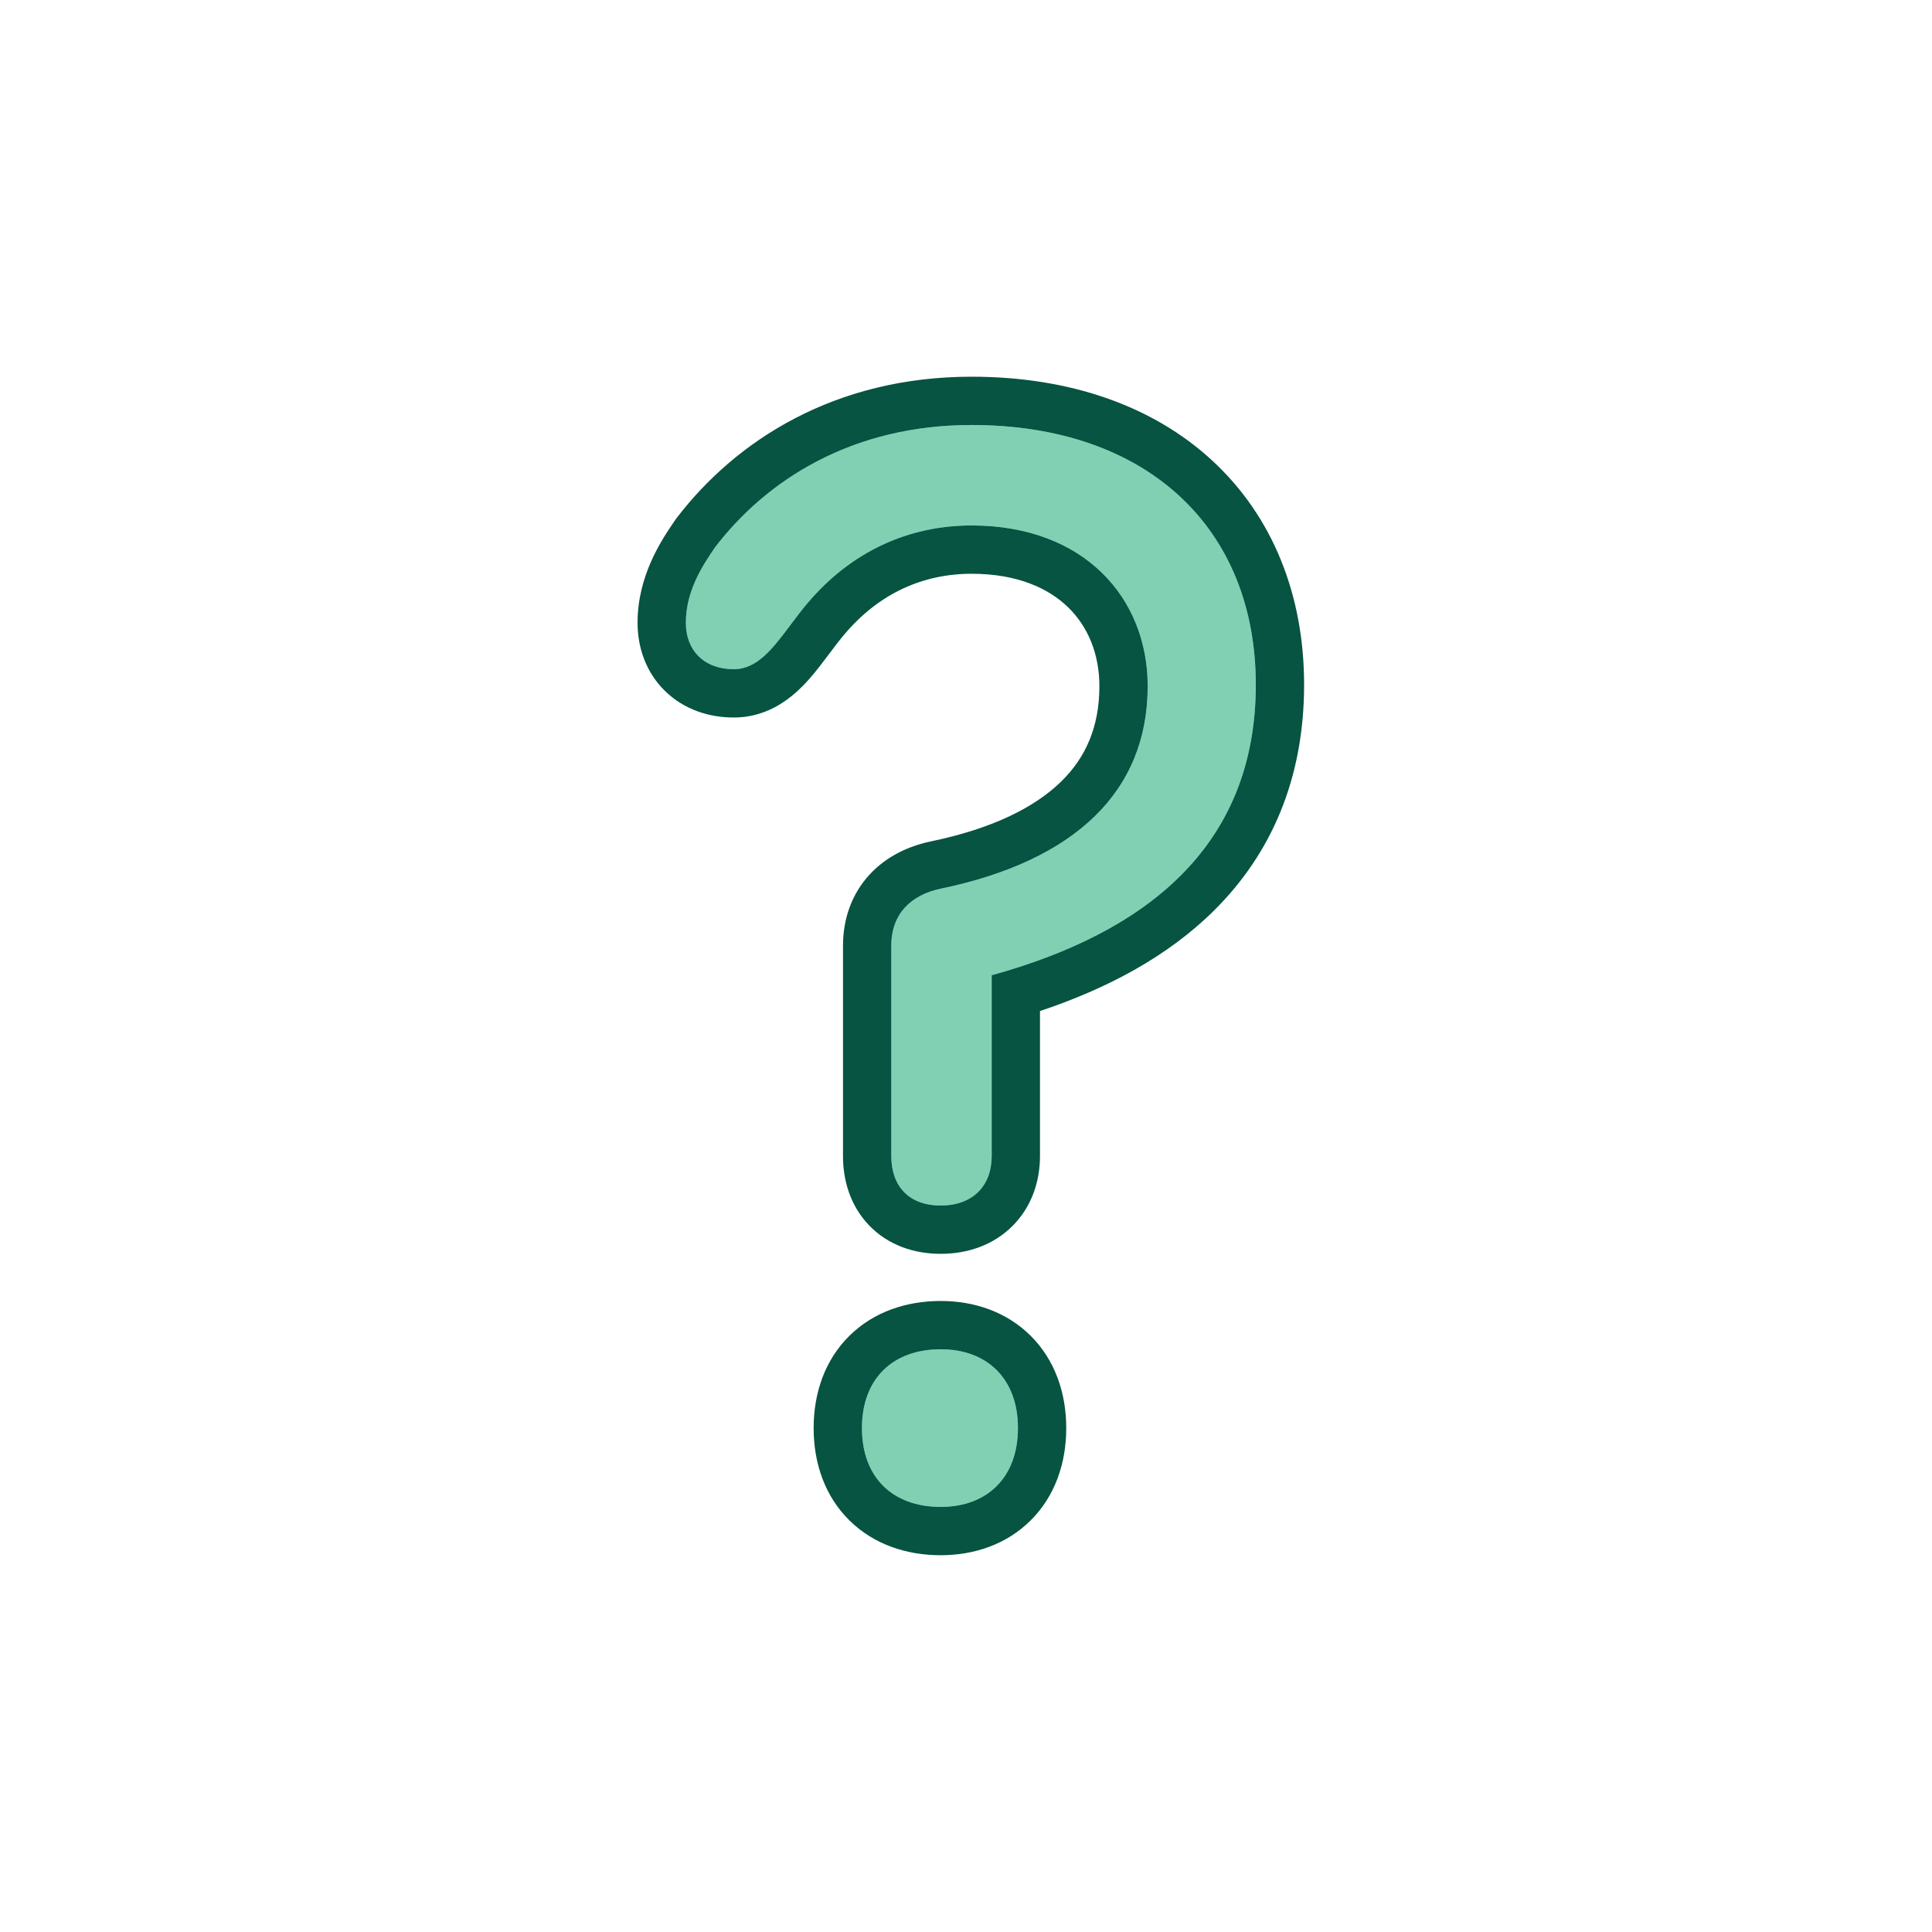
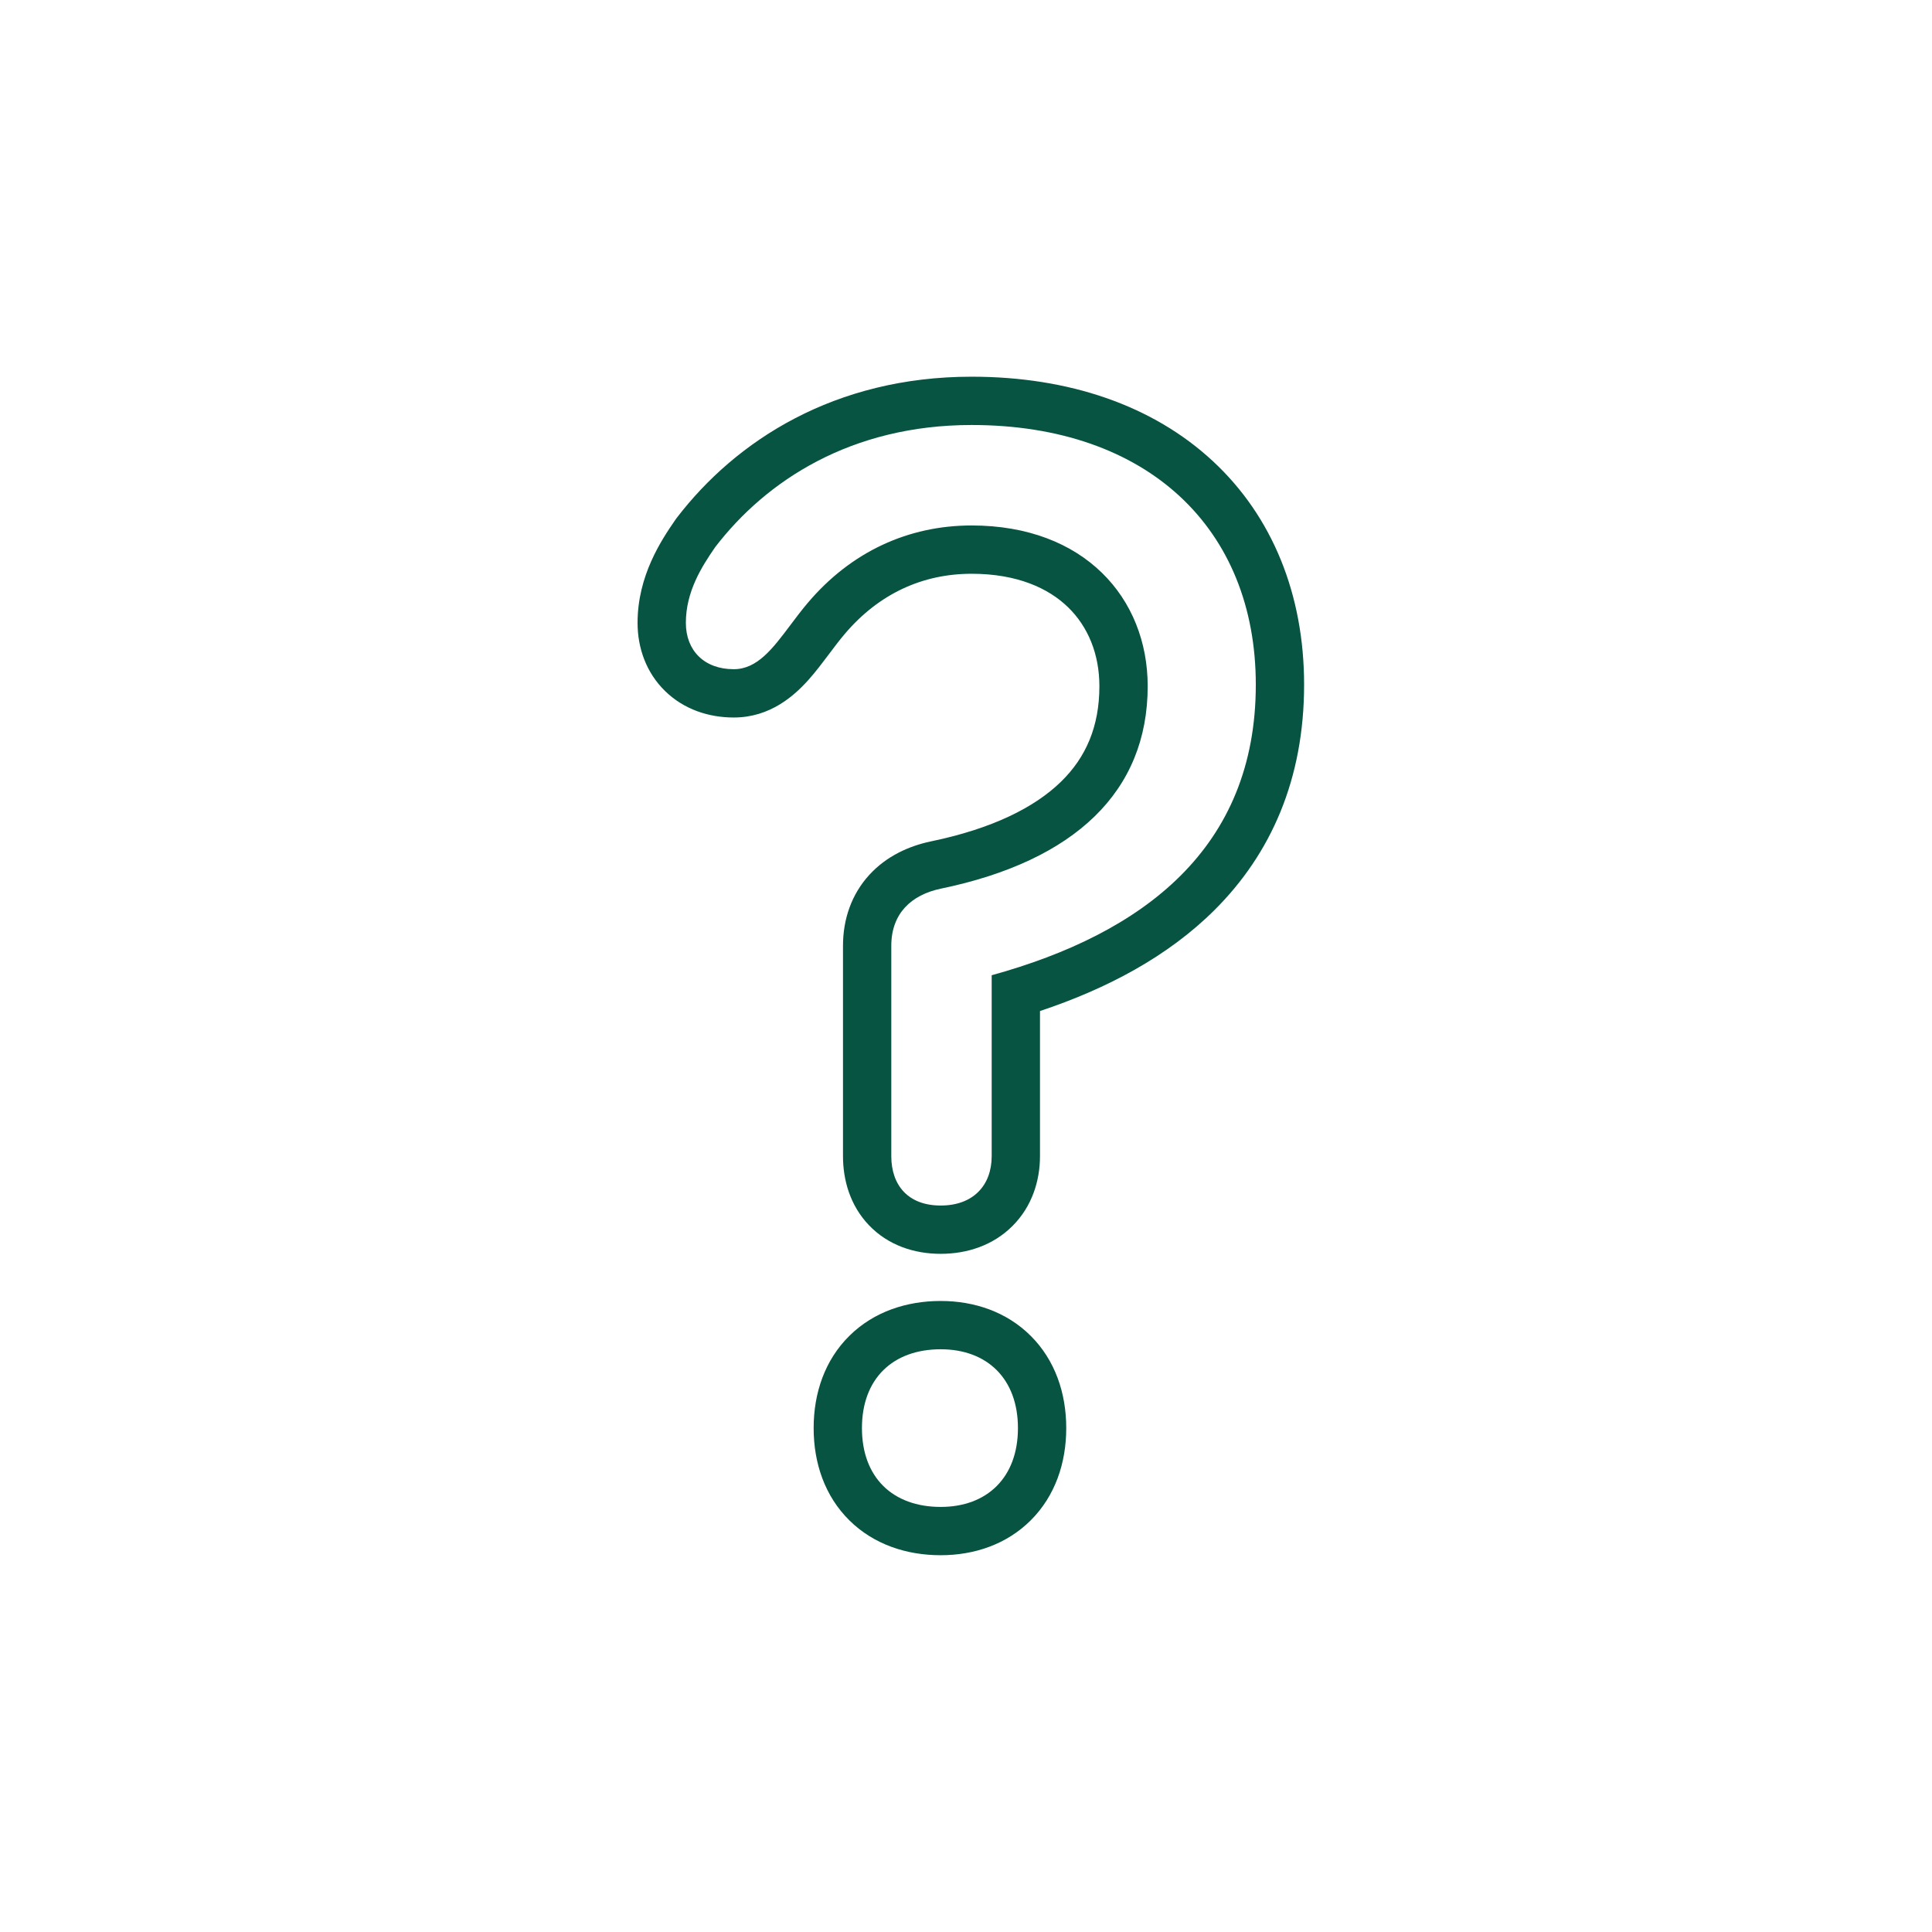
<svg xmlns="http://www.w3.org/2000/svg" width="200" height="200" viewBox="0 0 200 200" fill="none">
-   <path d="M92.266 119.676C92.266 122.716 94.024 124.796 97.382 124.796C100.74 124.796 102.659 122.716 102.659 119.676V100.956C118.328 96.636 130 87.836 130 70.876C130 54.716 118.808 43.996 100.58 43.996C88.108 43.996 79.314 49.756 74.038 56.636C72.599 58.716 71 61.276 71 64.476C71 67.356 72.919 69.276 75.957 69.276C79.154 69.276 80.913 65.596 83.631 62.396C88.108 57.116 94.024 54.396 100.58 54.396C112.252 54.396 118.808 61.916 118.808 71.036C118.808 81.916 111.293 89.116 97.382 91.996C94.344 92.636 92.266 94.556 92.266 97.916V119.676ZM97.382 139.676C92.425 139.676 89.228 142.716 89.228 147.836C89.228 152.956 92.425 155.996 97.382 155.996C102.179 155.996 105.377 152.956 105.377 147.836C105.377 142.716 102.179 139.676 97.382 139.676Z" fill="#81D0B4" />
  <path fill-rule="evenodd" clip-rule="evenodd" d="M74.038 56.636C79.314 49.756 88.108 43.996 100.58 43.996C118.808 43.996 130 54.716 130 70.876C130 87.836 118.328 96.636 102.659 100.956V119.676C102.659 122.716 100.74 124.796 97.382 124.796C94.024 124.796 92.266 122.716 92.266 119.676V97.916C92.266 94.556 94.344 92.636 97.382 91.996C111.293 89.116 118.808 81.916 118.808 71.036C118.808 61.916 112.252 54.396 100.58 54.396C94.024 54.396 88.108 57.116 83.631 62.396C82.982 63.161 82.387 63.953 81.814 64.716C79.99 67.145 78.39 69.276 75.957 69.276C72.919 69.276 71 67.356 71 64.476C71 61.276 72.599 58.716 74.038 56.636ZM107.659 104.662C114.547 102.369 120.875 99.041 125.735 94.198C131.582 88.371 135 80.644 135 70.876C135 61.593 131.752 53.475 125.522 47.707C119.329 41.974 110.664 38.996 100.58 38.996C86.395 38.996 76.192 45.611 70.07 53.593L69.996 53.691L69.926 53.791C68.458 55.913 66 59.598 66 64.476C66 67.055 66.883 69.615 68.844 71.532C70.796 73.44 73.371 74.276 75.957 74.276C79.739 74.276 82.238 72.006 83.703 70.367C84.457 69.523 85.156 68.592 85.733 67.824L85.778 67.764C86.378 66.965 86.892 66.281 87.442 65.633L87.445 65.63C90.994 61.444 95.527 59.396 100.58 59.396C105.313 59.396 108.551 60.898 110.581 62.876C112.623 64.868 113.808 67.693 113.808 71.036C113.808 75.204 112.42 78.407 109.824 80.933C107.112 83.572 102.75 85.779 96.368 87.1L96.36 87.102L96.351 87.103C94.101 87.578 91.781 88.615 90.001 90.555C88.158 92.563 87.266 95.135 87.266 97.916V119.676C87.266 122.139 87.989 124.777 89.949 126.829C91.945 128.919 94.645 129.796 97.382 129.796C100.11 129.796 102.8 128.928 104.816 126.91C106.825 124.9 107.659 122.256 107.659 119.676V104.662ZM87.935 138.277C90.477 135.769 93.878 134.676 97.382 134.676C100.848 134.676 104.21 135.795 106.715 138.302C109.225 140.813 110.377 144.219 110.377 147.836C110.377 151.454 109.225 154.859 106.715 157.37C104.21 159.877 100.848 160.996 97.382 160.996C93.878 160.996 90.477 159.903 87.935 157.395C85.381 154.877 84.228 151.455 84.228 147.836C84.228 144.217 85.381 140.796 87.935 138.277ZM89.228 147.836C89.228 142.716 92.425 139.676 97.382 139.676C102.179 139.676 105.377 142.716 105.377 147.836C105.377 152.956 102.179 155.996 97.382 155.996C92.425 155.996 89.228 152.956 89.228 147.836Z" fill="#065441" />
</svg>